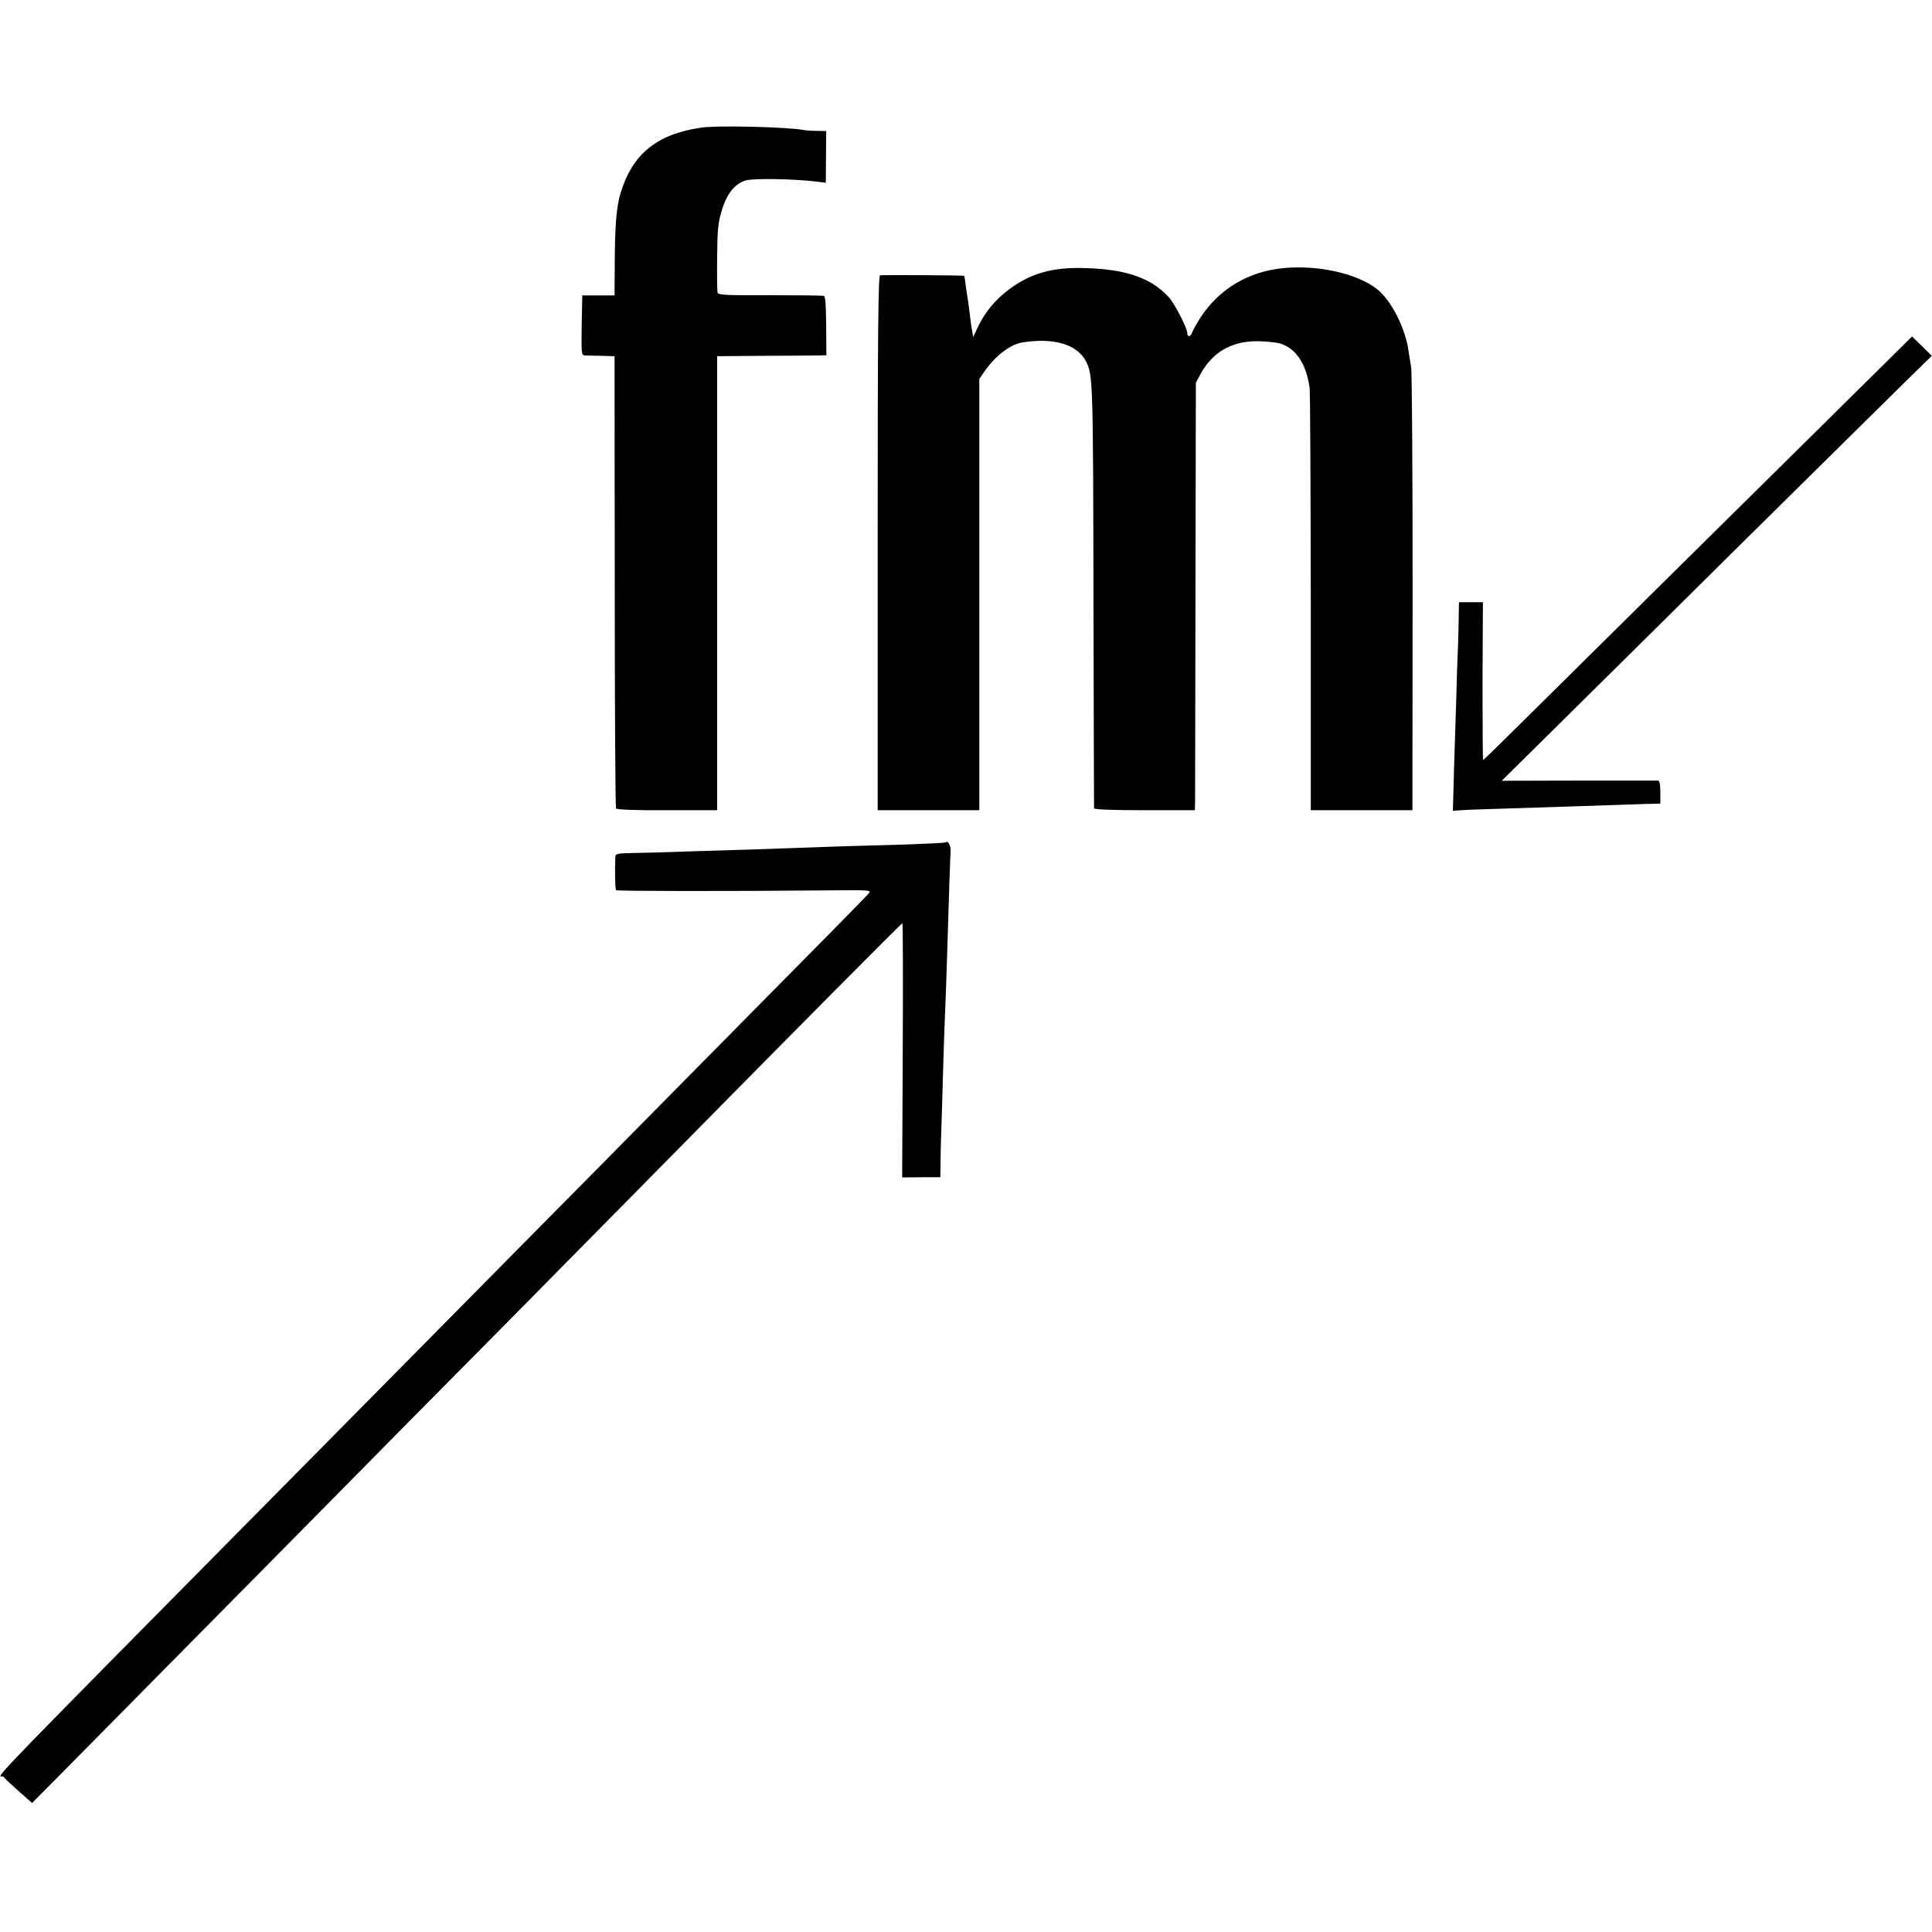
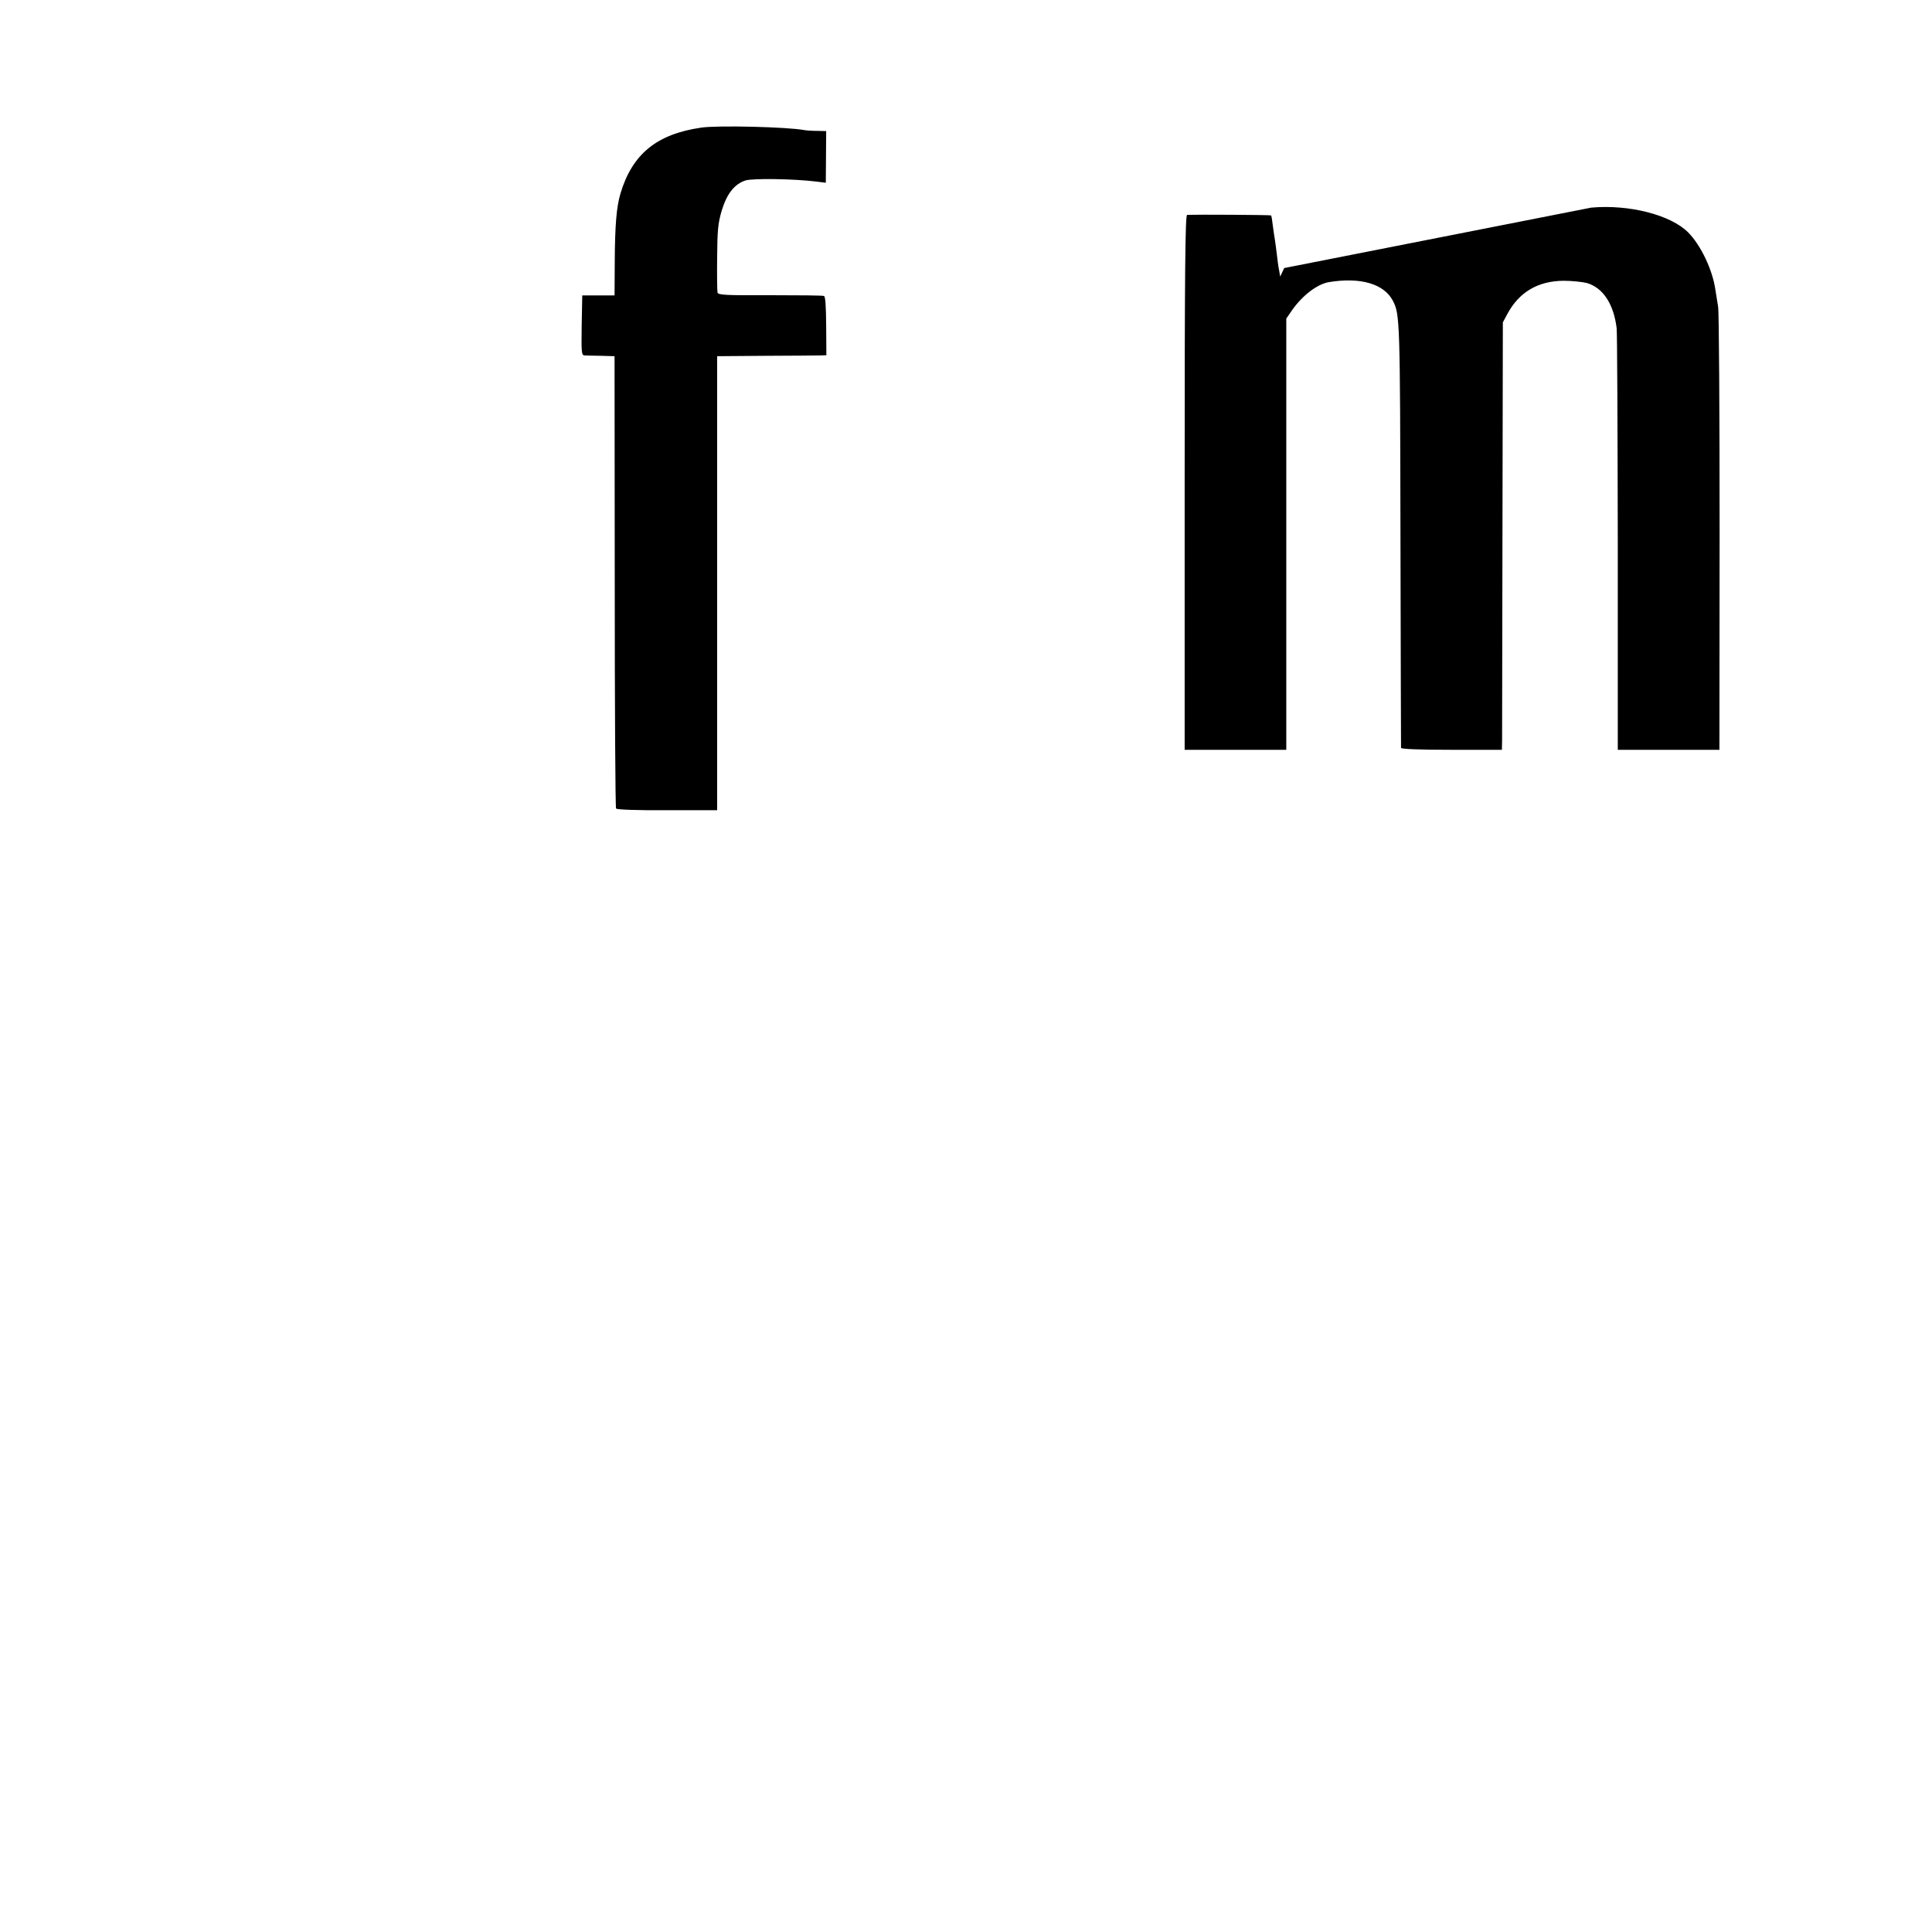
<svg xmlns="http://www.w3.org/2000/svg" version="1.0" width="1017pt" height="1017pt" viewBox="0 0 1017 1017" preserveAspectRatio="xMidYMid meet">
  <g transform="translate(0,1017) scale(0.1,-0.1)" fill="#000000" stroke="none">
    <path d="M3690 9498 c-233 -34 -362 -139 -424 -347 -21 -71 -29 -167 -30 -366 l-1 -170 -85 0 -85 0 -3 -157 c-2 -145 -1 -158 15 -159 10 0 50 -2 88 -2 l70 -2 1 -1186 c0 -652 3 -1190 7 -1195 3 -6 112 -10 269 -9 l263 0 0 1195 0 1195 255 2 c140 0 270 2 287 2 l33 1 -1 154 c-1 108 -4 156 -12 158 -7 3 -134 4 -284 4 -235 -1 -272 1 -276 14 -2 8 -3 92 -2 185 1 145 5 181 24 246 27 89 67 140 125 159 37 12 255 9 375 -6 l48 -6 1 136 1 136 -47 1 c-26 0 -56 2 -67 4 -88 17 -461 26 -545 13z" />
-     <path d="M6760 8759 c-187 -17 -342 -109 -441 -261 -21 -33 -41 -69 -44 -79 -8 -23 -25 -25 -25 -3 0 27 -67 156 -98 190 -95 103 -228 148 -449 153 -165 4 -277 -28 -388 -110 -77 -57 -131 -122 -171 -208 l-21 -45 -6 34 c-4 19 -9 58 -12 85 -3 28 -8 61 -10 75 -3 14 -7 48 -11 75 -3 28 -7 51 -9 53 -2 3 -397 5 -442 3 -10 -1 -13 -290 -13 -1409 l0 -1407 267 0 268 0 0 1135 0 1135 31 45 c55 78 133 137 194 147 166 27 289 -9 336 -98 37 -72 38 -100 40 -1234 1 -610 3 -1115 3 -1120 1 -6 96 -10 266 -10 l265 0 1 50 c0 27 1 534 2 1125 l2 1075 23 43 c62 116 161 175 297 176 44 0 99 -6 123 -12 84 -25 140 -109 156 -237 3 -22 5 -531 6 -1130 l0 -1090 268 0 267 0 1 1145 c0 630 -3 1164 -8 1188 -4 24 -10 63 -14 87 -14 104 -76 235 -143 303 -92 93 -312 149 -511 131z" />
-     <path d="M9675 8013 c-214 -212 -671 -663 -1014 -1002 -342 -339 -674 -667 -736 -728 -62 -62 -115 -113 -118 -113 -2 0 -3 187 -3 415 l2 415 -63 0 -63 0 -1 -57 c0 -32 -2 -110 -4 -173 -3 -63 -7 -185 -9 -270 -3 -85 -8 -255 -12 -377 l-6 -221 43 3 c24 2 132 6 239 9 308 10 537 17 645 21 55 2 115 4 133 4 l32 1 0 60 c0 41 -4 60 -12 61 -7 0 -195 0 -418 0 l-405 -1 345 341 c190 188 637 630 993 983 357 352 711 702 787 777 l139 136 -52 51 -52 51 -390 -386z" />
-     <path d="M4979 5736 c-2 -3 -92 -7 -199 -11 -107 -3 -262 -8 -345 -10 -82 -3 -211 -7 -285 -10 -74 -3 -223 -8 -330 -11 -107 -3 -235 -7 -285 -9 -49 -2 -136 -4 -192 -5 -98 -2 -103 -3 -104 -24 -3 -72 -1 -167 4 -172 5 -5 577 -6 1114 -1 227 2 231 2 215 -17 -23 -26 -197 -203 -916 -930 -341 -346 -711 -720 -821 -831 -110 -111 -482 -488 -826 -836 -2241 -2267 -2011 -2030 -1991 -2052 9 -11 47 -46 84 -79 l67 -59 117 118 c64 65 399 404 744 753 346 350 713 721 815 825 103 105 469 475 814 823 344 349 714 723 821 832 715 726 1265 1280 1270 1280 3 0 4 -301 2 -669 l-3 -669 100 1 101 0 1 76 c0 42 2 119 4 171 2 52 6 187 9 300 3 113 8 257 11 320 3 63 7 189 10 280 10 346 17 536 19 568 2 29 -14 59 -25 48z" />
+     <path d="M6760 8759 l-21 -45 -6 34 c-4 19 -9 58 -12 85 -3 28 -8 61 -10 75 -3 14 -7 48 -11 75 -3 28 -7 51 -9 53 -2 3 -397 5 -442 3 -10 -1 -13 -290 -13 -1409 l0 -1407 267 0 268 0 0 1135 0 1135 31 45 c55 78 133 137 194 147 166 27 289 -9 336 -98 37 -72 38 -100 40 -1234 1 -610 3 -1115 3 -1120 1 -6 96 -10 266 -10 l265 0 1 50 c0 27 1 534 2 1125 l2 1075 23 43 c62 116 161 175 297 176 44 0 99 -6 123 -12 84 -25 140 -109 156 -237 3 -22 5 -531 6 -1130 l0 -1090 268 0 267 0 1 1145 c0 630 -3 1164 -8 1188 -4 24 -10 63 -14 87 -14 104 -76 235 -143 303 -92 93 -312 149 -511 131z" />
  </g>
</svg>